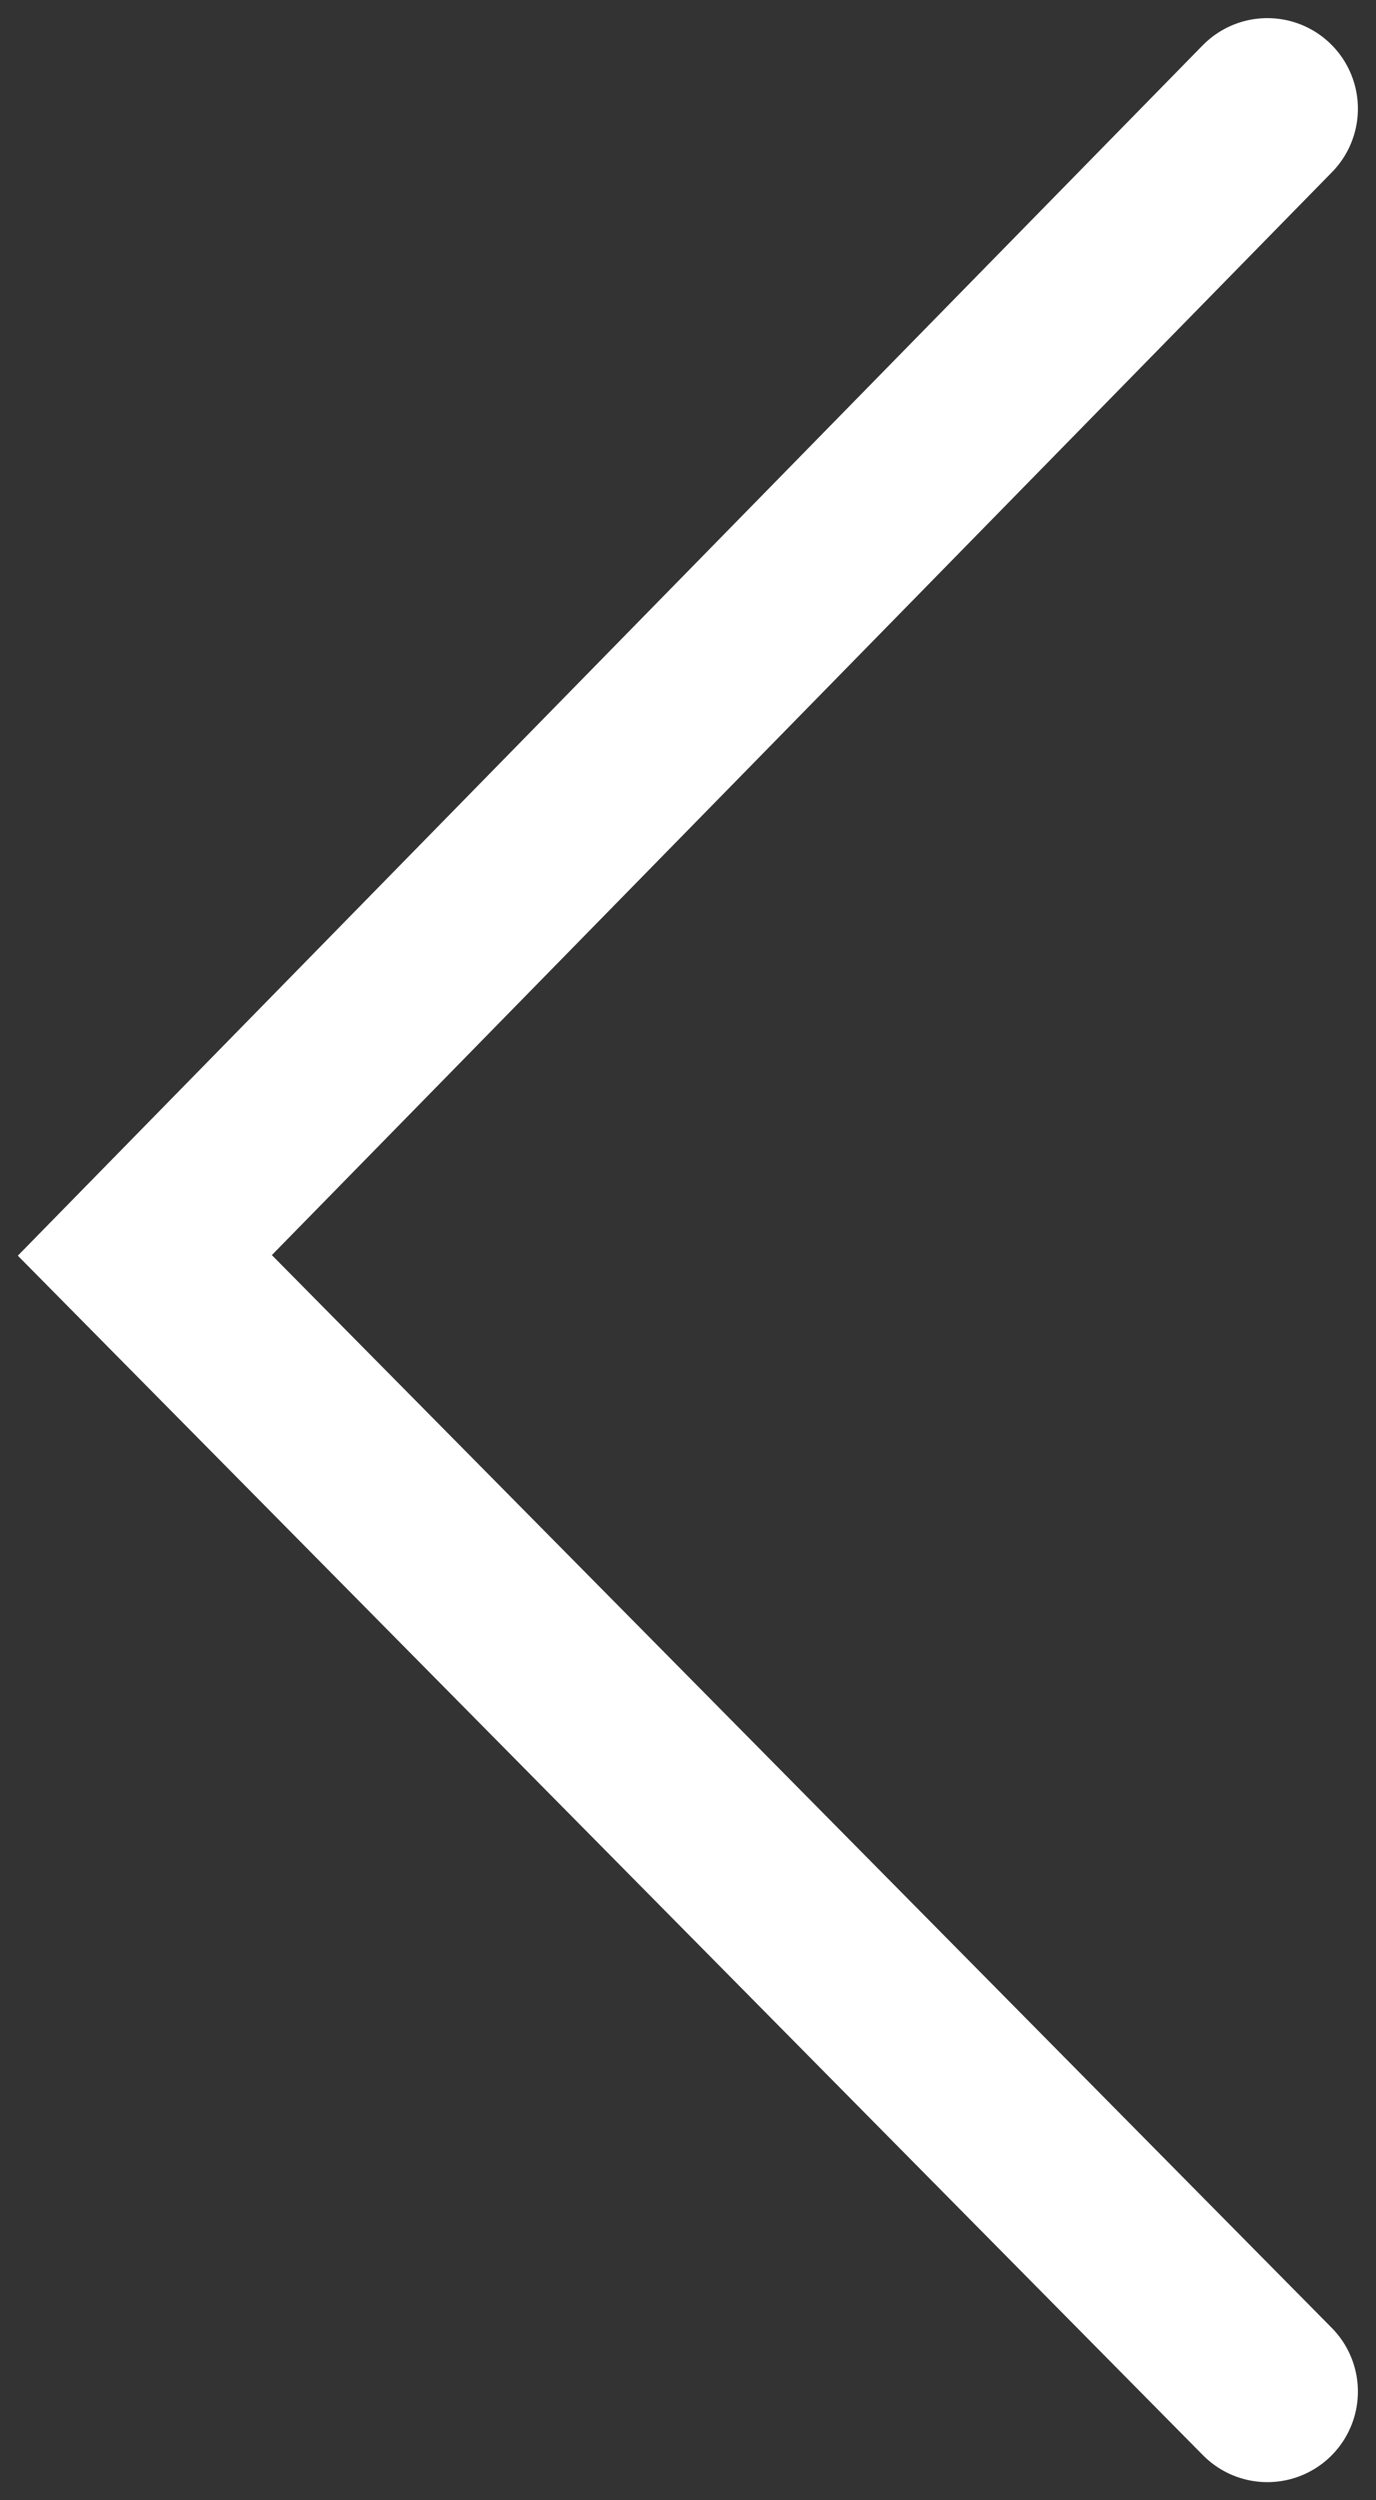
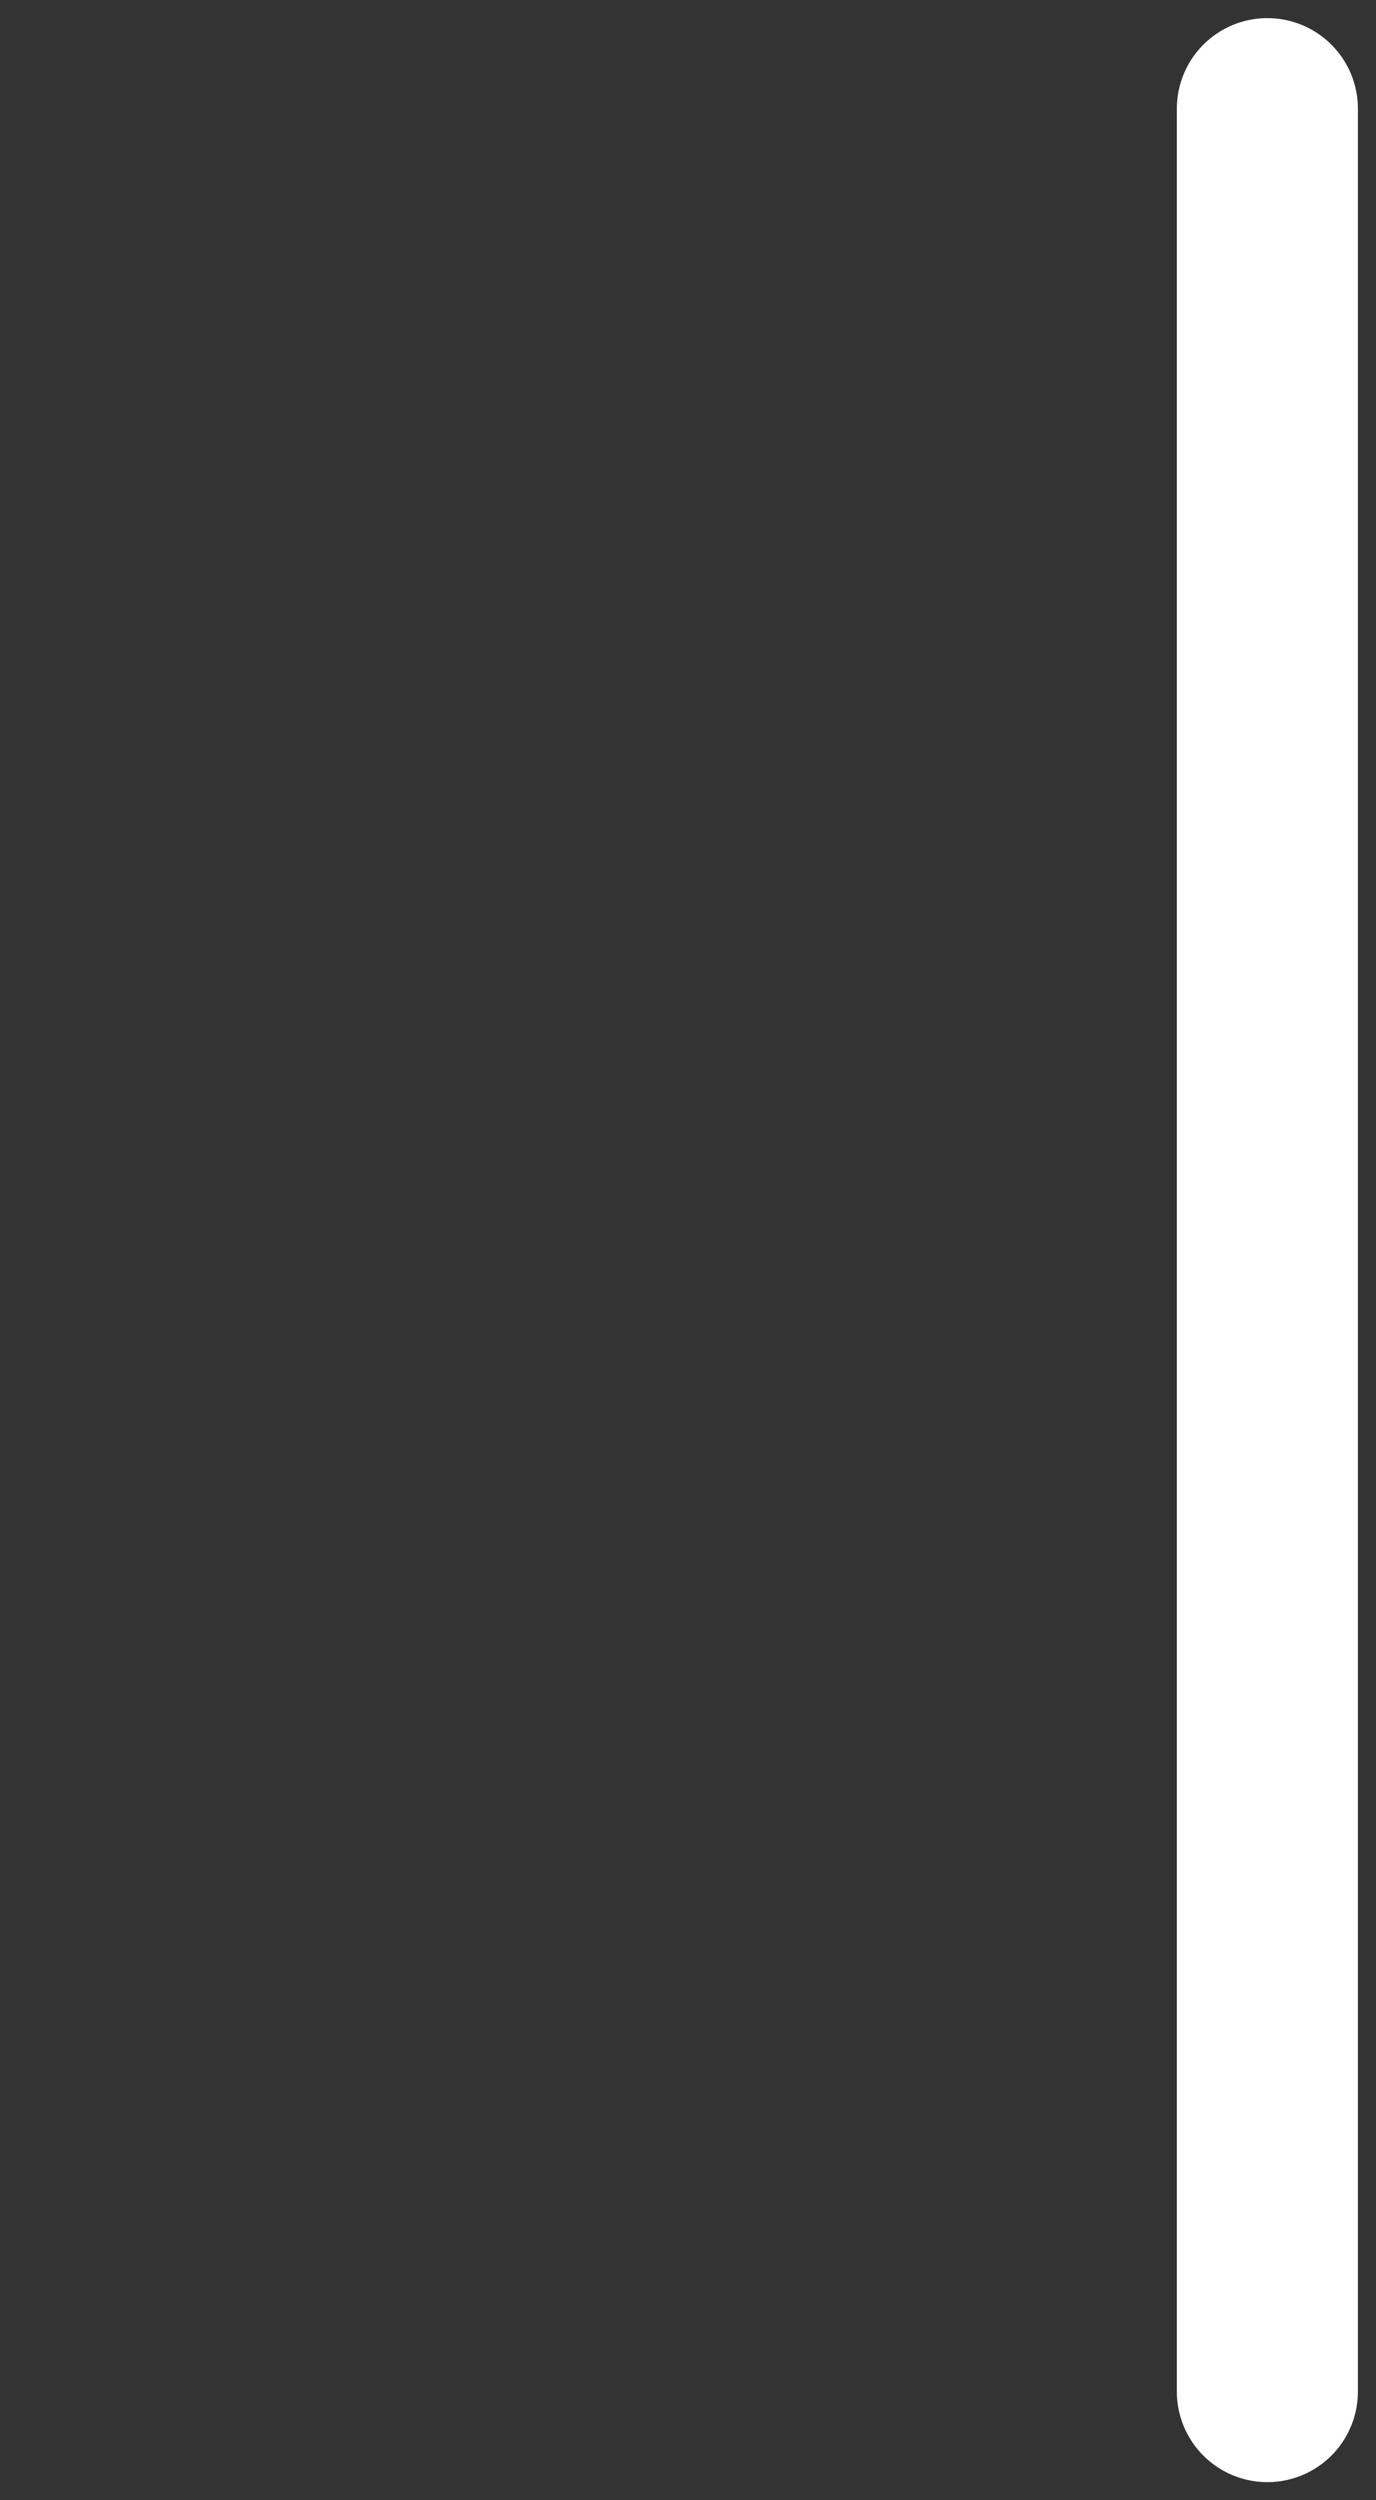
<svg xmlns="http://www.w3.org/2000/svg" width="38" height="69" viewBox="0 0 38 69" fill="none">
  <rect x="0" y="0" width="38" height="69" fill="#333333" stroke="none" />
-   <path d="M35 3L4 34.645L35 66" stroke="white" stroke-width="5" stroke-linecap="round" />
+   <path d="M35 3L35 66" stroke="white" stroke-width="5" stroke-linecap="round" />
</svg>